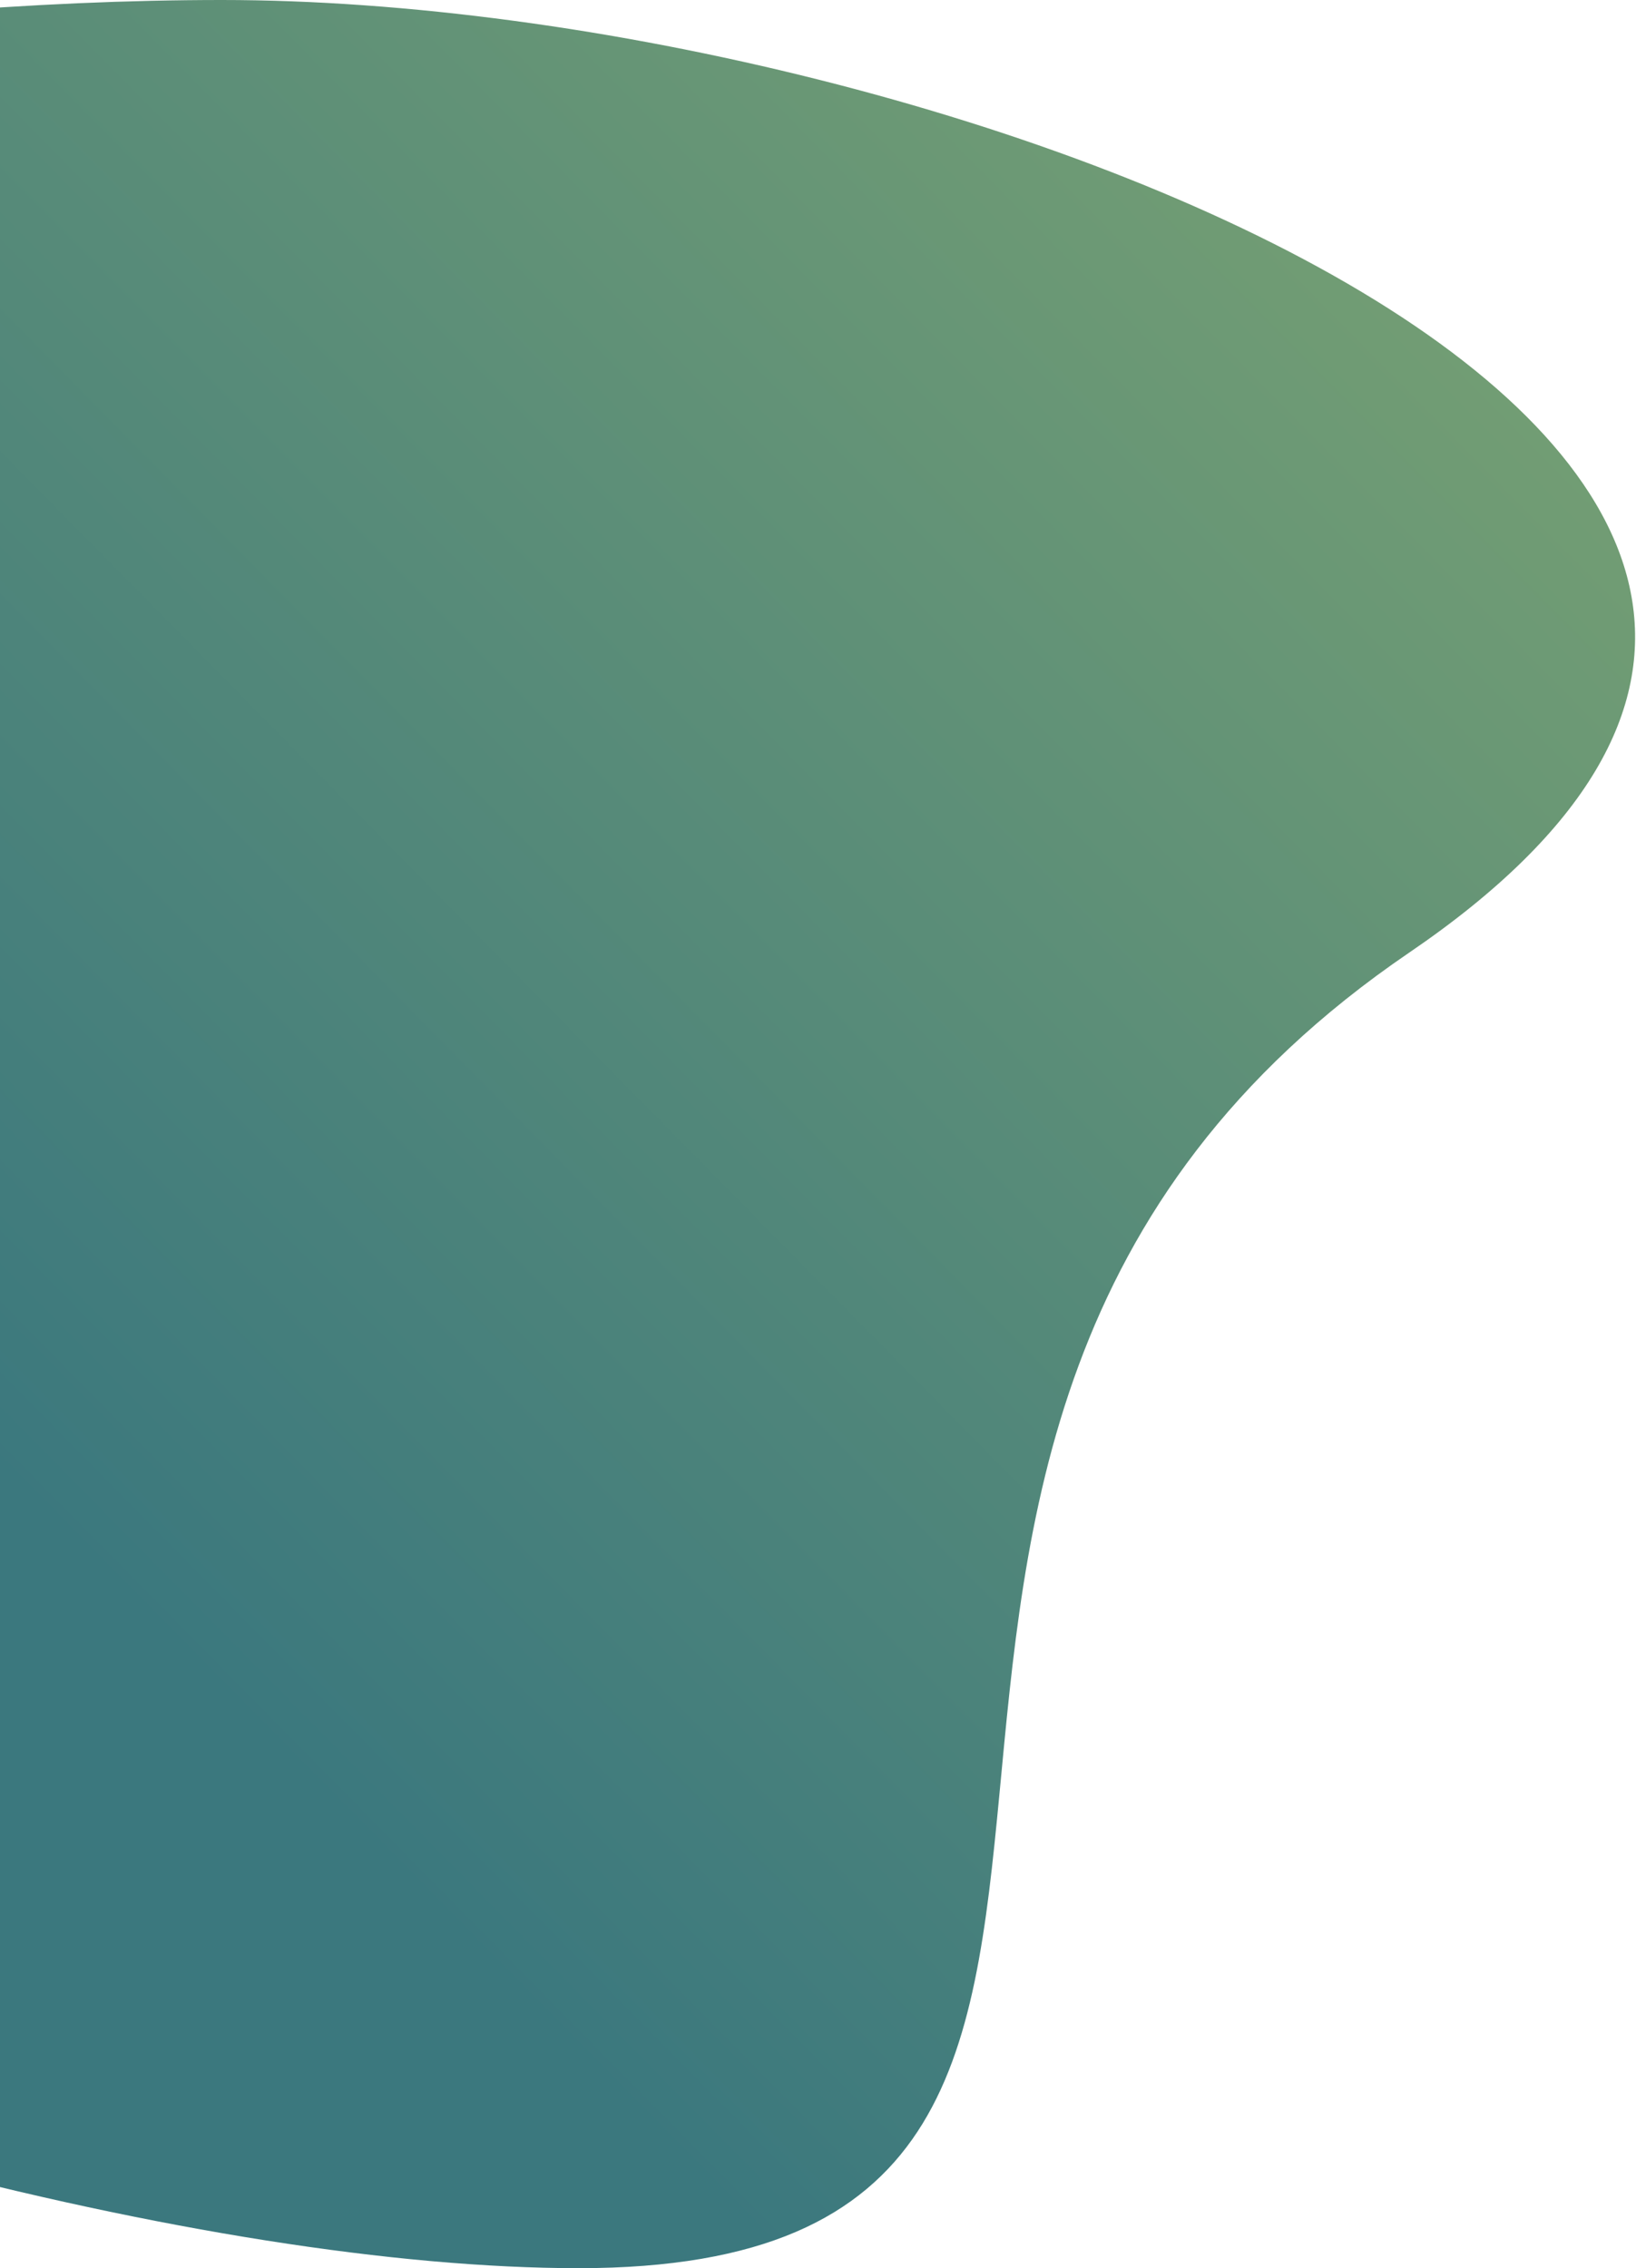
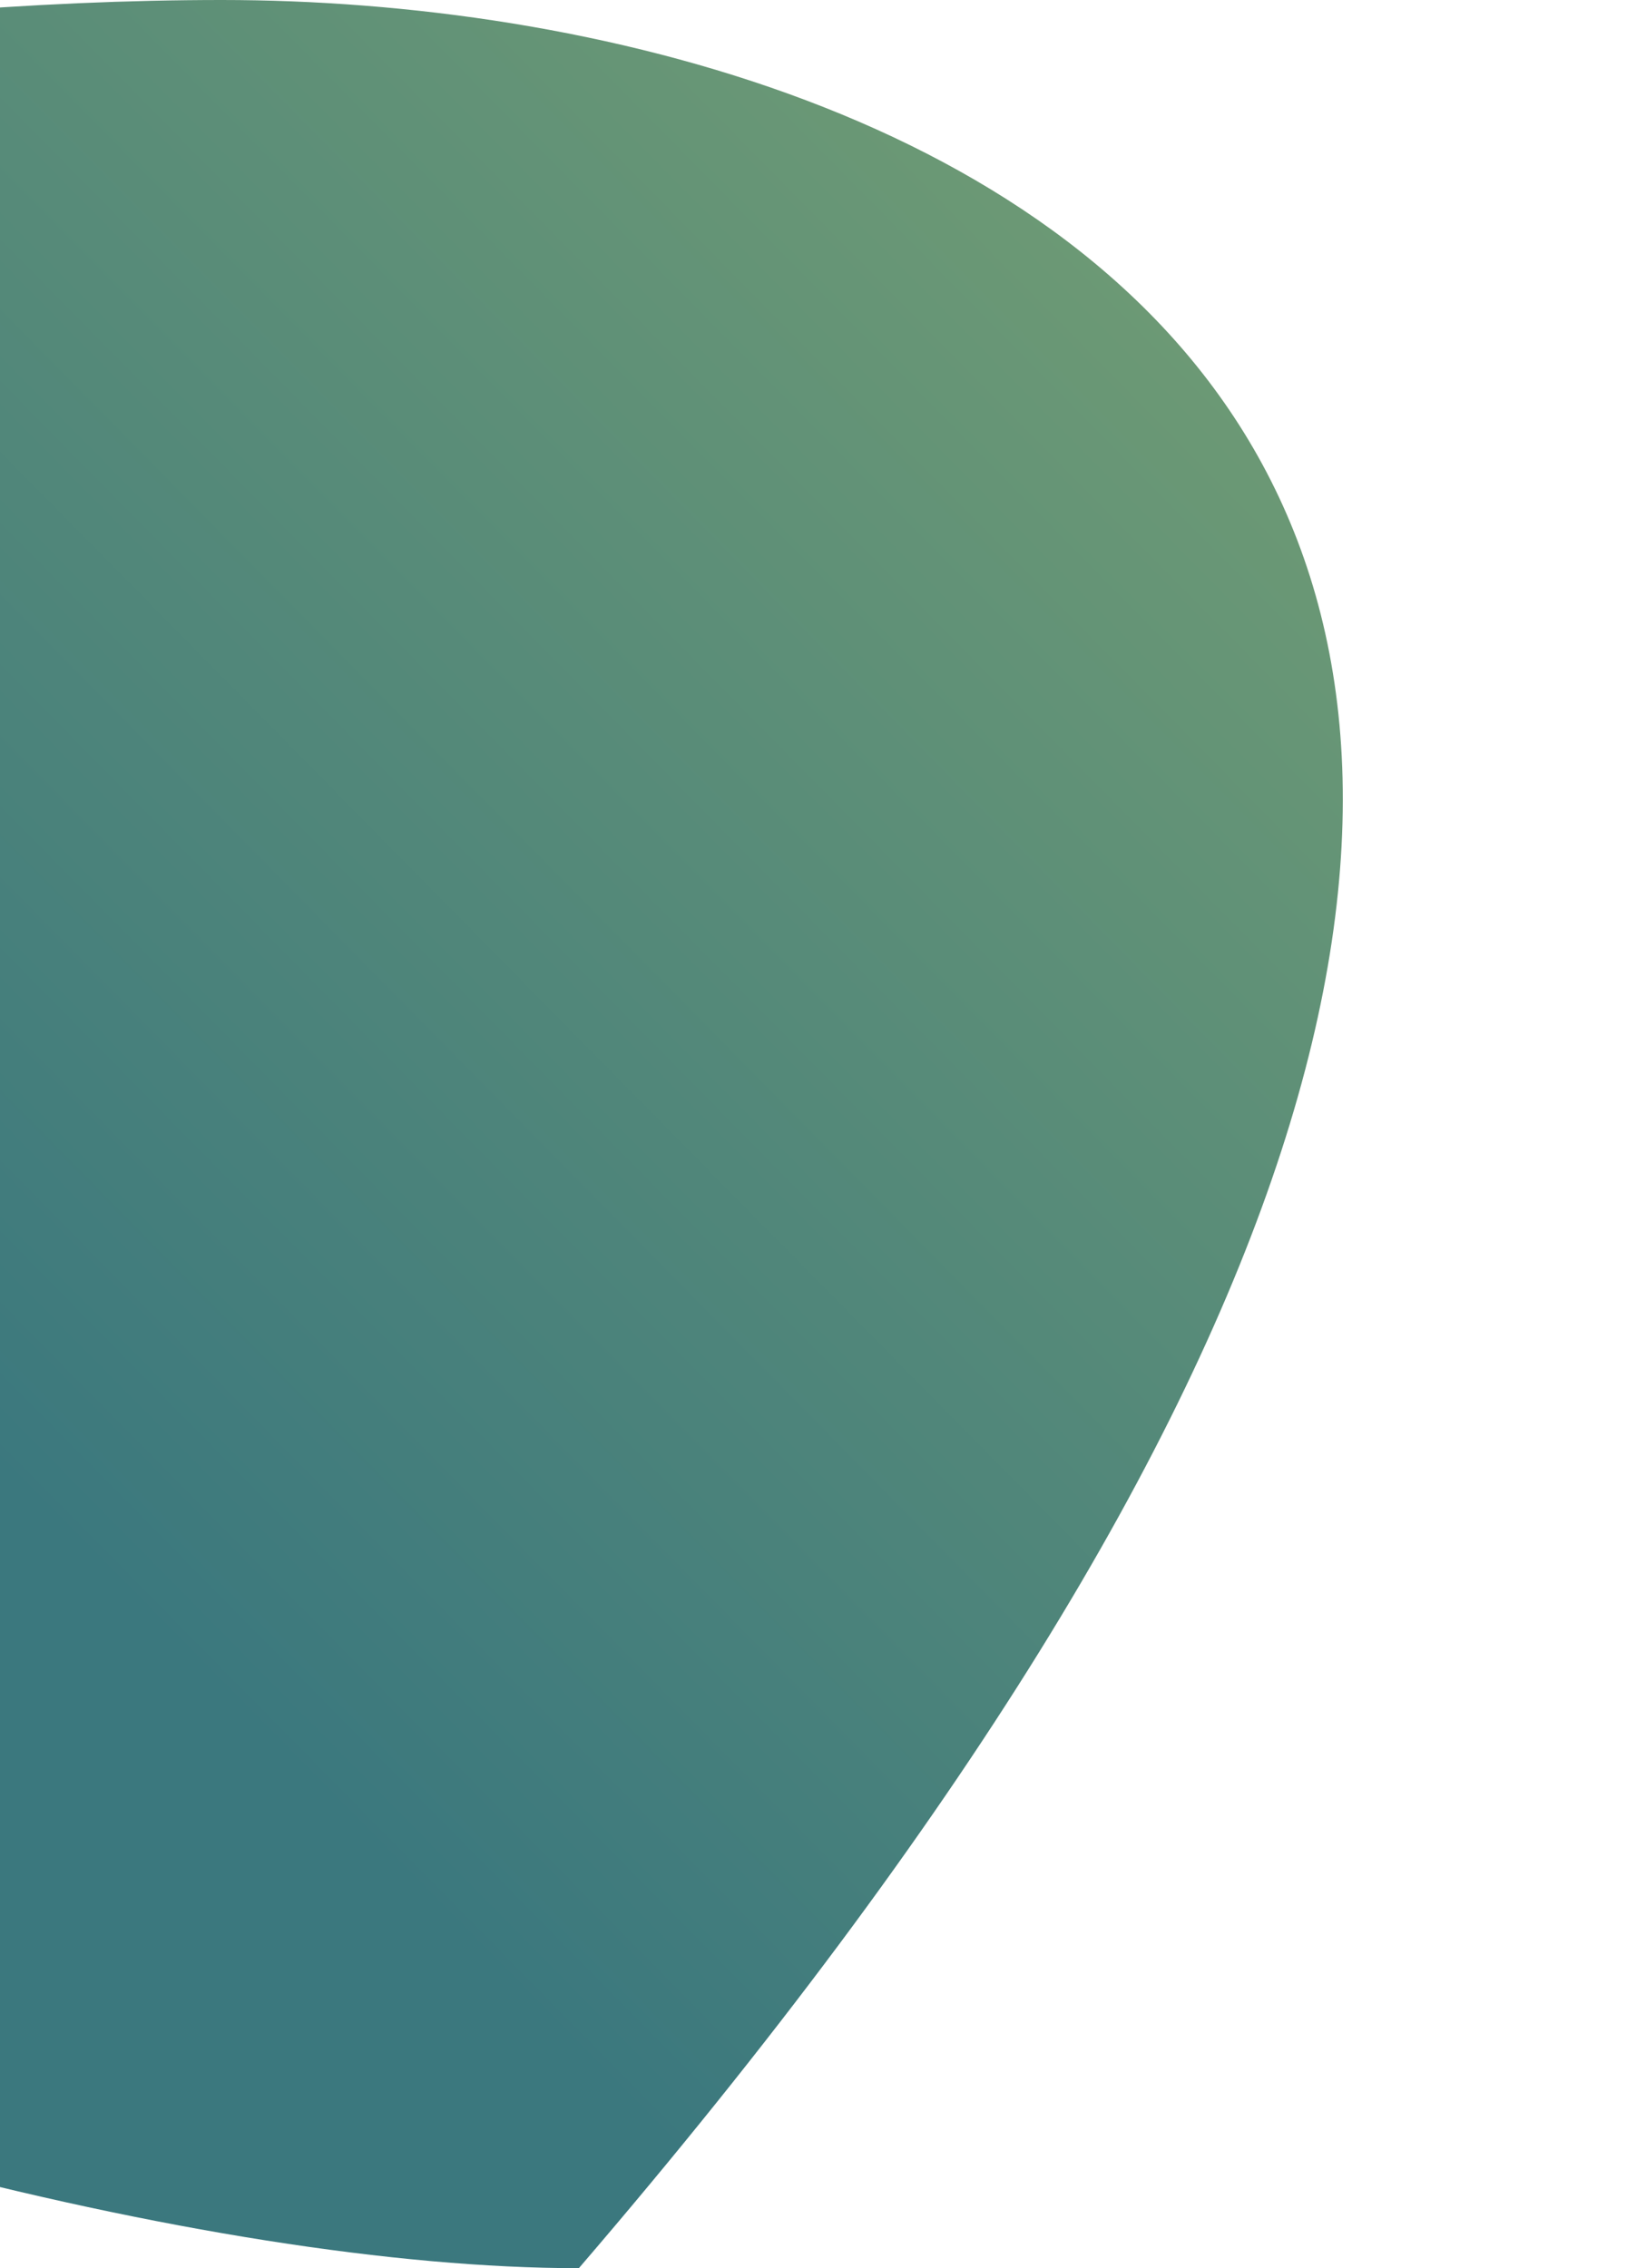
<svg xmlns="http://www.w3.org/2000/svg" width="1339px" height="1856px" viewBox="0 0 1339 1856" version="1.1">
  <title>Oval</title>
  <defs>
    <linearGradient x1="43.441%" y1="61.641%" x2="121.808%" y2="16.899%" id="linearGradient-1">
      <stop stop-color="#3B787E" offset="0%" />
      <stop stop-color="#91B26E" offset="100%" />
    </linearGradient>
  </defs>
  <g id="Page-1" stroke="none" stroke-width="1" fill="none" fill-rule="evenodd">
    <g id="Home" transform="translate(0, -1887)" fill="url(#linearGradient-1)">
      <g id="Group-8" transform="translate(-1460.738, 1719)">
-         <path d="M1934.513,2024 C2536.483,2024 2023.815,1349.409 2614.187,947.45 C3204.558,545.492 2244.247,168 1642.276,168 C1040.306,168 0,391.486 0,956.771 C0,1522.055 1332.543,2024 1934.513,2024 Z" id="Oval" />
+         <path d="M1934.513,2024 C3204.558,545.492 2244.247,168 1642.276,168 C1040.306,168 0,391.486 0,956.771 C0,1522.055 1332.543,2024 1934.513,2024 Z" id="Oval" />
      </g>
    </g>
  </g>
</svg>